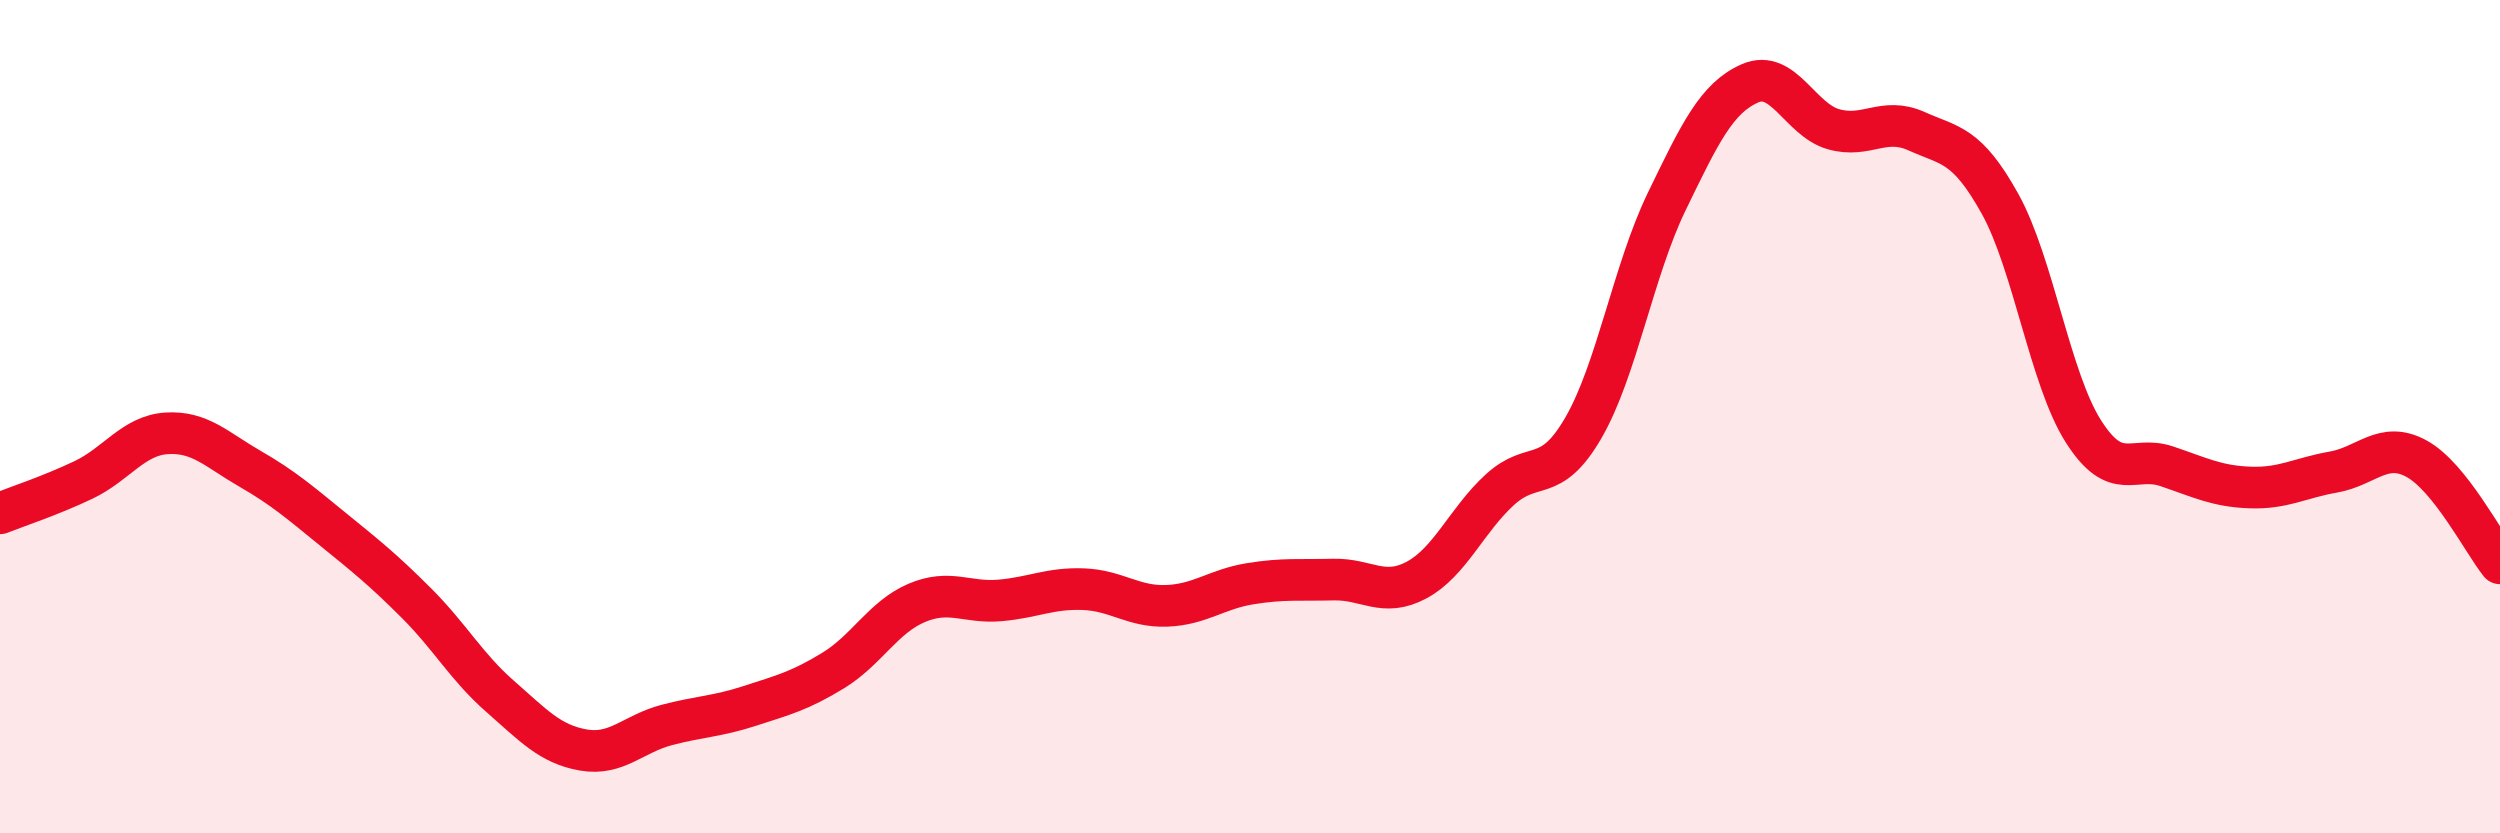
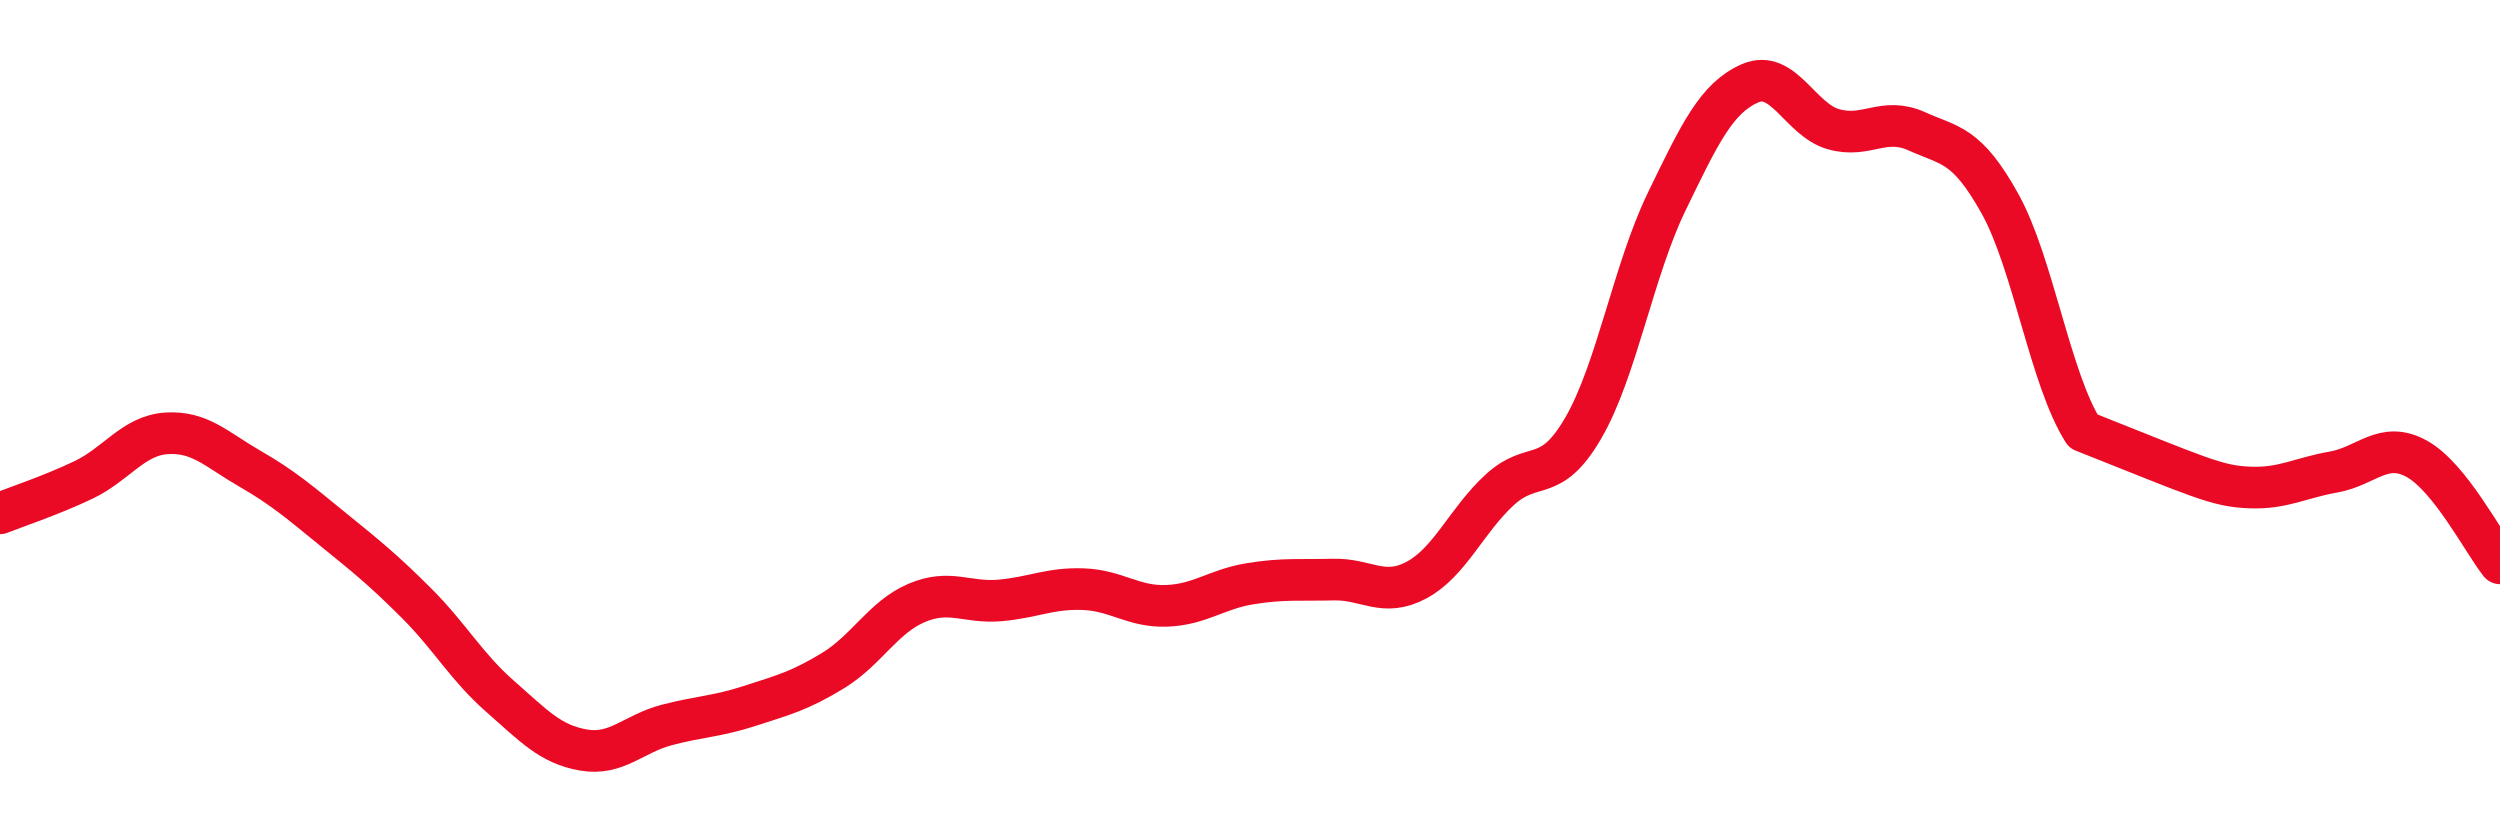
<svg xmlns="http://www.w3.org/2000/svg" width="60" height="20" viewBox="0 0 60 20">
-   <path d="M 0,12.32 C 0.4,12.16 1.2,11.9 2,11.52 C 2.8,11.14 3.2,10.45 4,10.4 C 4.8,10.35 5.2,10.79 6,11.25 C 6.8,11.71 7.2,12.06 8,12.71 C 8.8,13.36 9.2,13.68 10,14.48 C 10.8,15.28 11.2,16.01 12,16.71 C 12.8,17.41 13.2,17.86 14,18 C 14.8,18.14 15.2,17.61 16,17.4 C 16.8,17.19 17.2,17.2 18,16.94 C 18.8,16.68 19.2,16.58 20,16.09 C 20.8,15.6 21.2,14.81 22,14.47 C 22.8,14.13 23.2,14.48 24,14.41 C 24.8,14.34 25.2,14.11 26,14.14 C 26.8,14.17 27.2,14.57 28,14.54 C 28.8,14.51 29.2,14.14 30,14.01 C 30.8,13.88 31.2,13.93 32,13.91 C 32.8,13.89 33.2,14.35 34,13.92 C 34.8,13.49 35.2,12.48 36,11.75 C 36.8,11.02 37.2,11.65 38,10.27 C 38.8,8.89 39.2,6.49 40,4.84 C 40.8,3.19 41.2,2.35 42,2 C 42.8,1.65 43.2,2.87 44,3.1 C 44.8,3.33 45.2,2.79 46,3.15 C 46.8,3.51 47.2,3.45 48,4.89 C 48.8,6.33 49.2,9.09 50,10.35 C 50.8,11.61 51.2,10.92 52,11.19 C 52.8,11.46 53.2,11.67 54,11.7 C 54.8,11.73 55.2,11.47 56,11.33 C 56.8,11.19 57.2,10.57 58,11.01 C 58.8,11.45 59.6,13.02 60,13.52L60 20L0 20Z" fill="#EB0A25" opacity="0.1" stroke-linecap="round" stroke-linejoin="round" />
-   <path d="M 0,12.32 C 0.4,12.16 1.2,11.9 2,11.52 C 2.8,11.14 3.2,10.45 4,10.4 C 4.8,10.35 5.2,10.79 6,11.25 C 6.8,11.71 7.2,12.06 8,12.71 C 8.8,13.36 9.2,13.68 10,14.48 C 10.8,15.28 11.2,16.01 12,16.71 C 12.8,17.41 13.2,17.86 14,18 C 14.8,18.14 15.2,17.61 16,17.4 C 16.8,17.19 17.2,17.2 18,16.94 C 18.8,16.68 19.2,16.58 20,16.09 C 20.8,15.6 21.2,14.81 22,14.47 C 22.8,14.13 23.2,14.48 24,14.41 C 24.8,14.34 25.2,14.11 26,14.14 C 26.8,14.17 27.2,14.57 28,14.54 C 28.8,14.51 29.2,14.14 30,14.01 C 30.8,13.88 31.2,13.93 32,13.91 C 32.8,13.89 33.2,14.35 34,13.92 C 34.8,13.49 35.2,12.48 36,11.75 C 36.8,11.02 37.2,11.65 38,10.27 C 38.8,8.89 39.2,6.49 40,4.84 C 40.8,3.19 41.2,2.35 42,2 C 42.8,1.65 43.2,2.87 44,3.1 C 44.8,3.33 45.2,2.79 46,3.15 C 46.8,3.51 47.2,3.45 48,4.89 C 48.8,6.33 49.2,9.09 50,10.35 C 50.8,11.61 51.2,10.92 52,11.19 C 52.8,11.46 53.2,11.67 54,11.7 C 54.8,11.73 55.2,11.47 56,11.33 C 56.8,11.19 57.2,10.57 58,11.01 C 58.8,11.45 59.6,13.02 60,13.52" stroke="#EB0A25" stroke-width="1" fill="none" stroke-linecap="round" stroke-linejoin="round" />
+   <path d="M 0,12.32 C 0.4,12.16 1.2,11.9 2,11.52 C 2.8,11.14 3.2,10.45 4,10.4 C 4.8,10.35 5.2,10.79 6,11.25 C 6.8,11.71 7.2,12.06 8,12.71 C 8.8,13.36 9.2,13.68 10,14.48 C 10.8,15.28 11.2,16.01 12,16.71 C 12.8,17.41 13.2,17.86 14,18 C 14.8,18.14 15.2,17.61 16,17.4 C 16.8,17.19 17.2,17.2 18,16.94 C 18.8,16.68 19.2,16.58 20,16.09 C 20.8,15.6 21.2,14.81 22,14.47 C 22.8,14.13 23.2,14.48 24,14.41 C 24.8,14.34 25.2,14.11 26,14.14 C 26.8,14.17 27.2,14.57 28,14.54 C 28.8,14.51 29.2,14.14 30,14.01 C 30.8,13.88 31.2,13.93 32,13.91 C 32.8,13.89 33.2,14.35 34,13.92 C 34.8,13.49 35.2,12.48 36,11.75 C 36.8,11.02 37.2,11.65 38,10.27 C 38.8,8.89 39.2,6.49 40,4.84 C 40.8,3.19 41.2,2.35 42,2 C 42.8,1.65 43.2,2.87 44,3.1 C 44.8,3.33 45.2,2.79 46,3.15 C 46.8,3.51 47.2,3.45 48,4.89 C 48.8,6.33 49.2,9.09 50,10.35 C 52.8,11.46 53.2,11.67 54,11.7 C 54.8,11.73 55.2,11.47 56,11.33 C 56.8,11.19 57.2,10.57 58,11.01 C 58.8,11.45 59.6,13.02 60,13.52" stroke="#EB0A25" stroke-width="1" fill="none" stroke-linecap="round" stroke-linejoin="round" />
</svg>